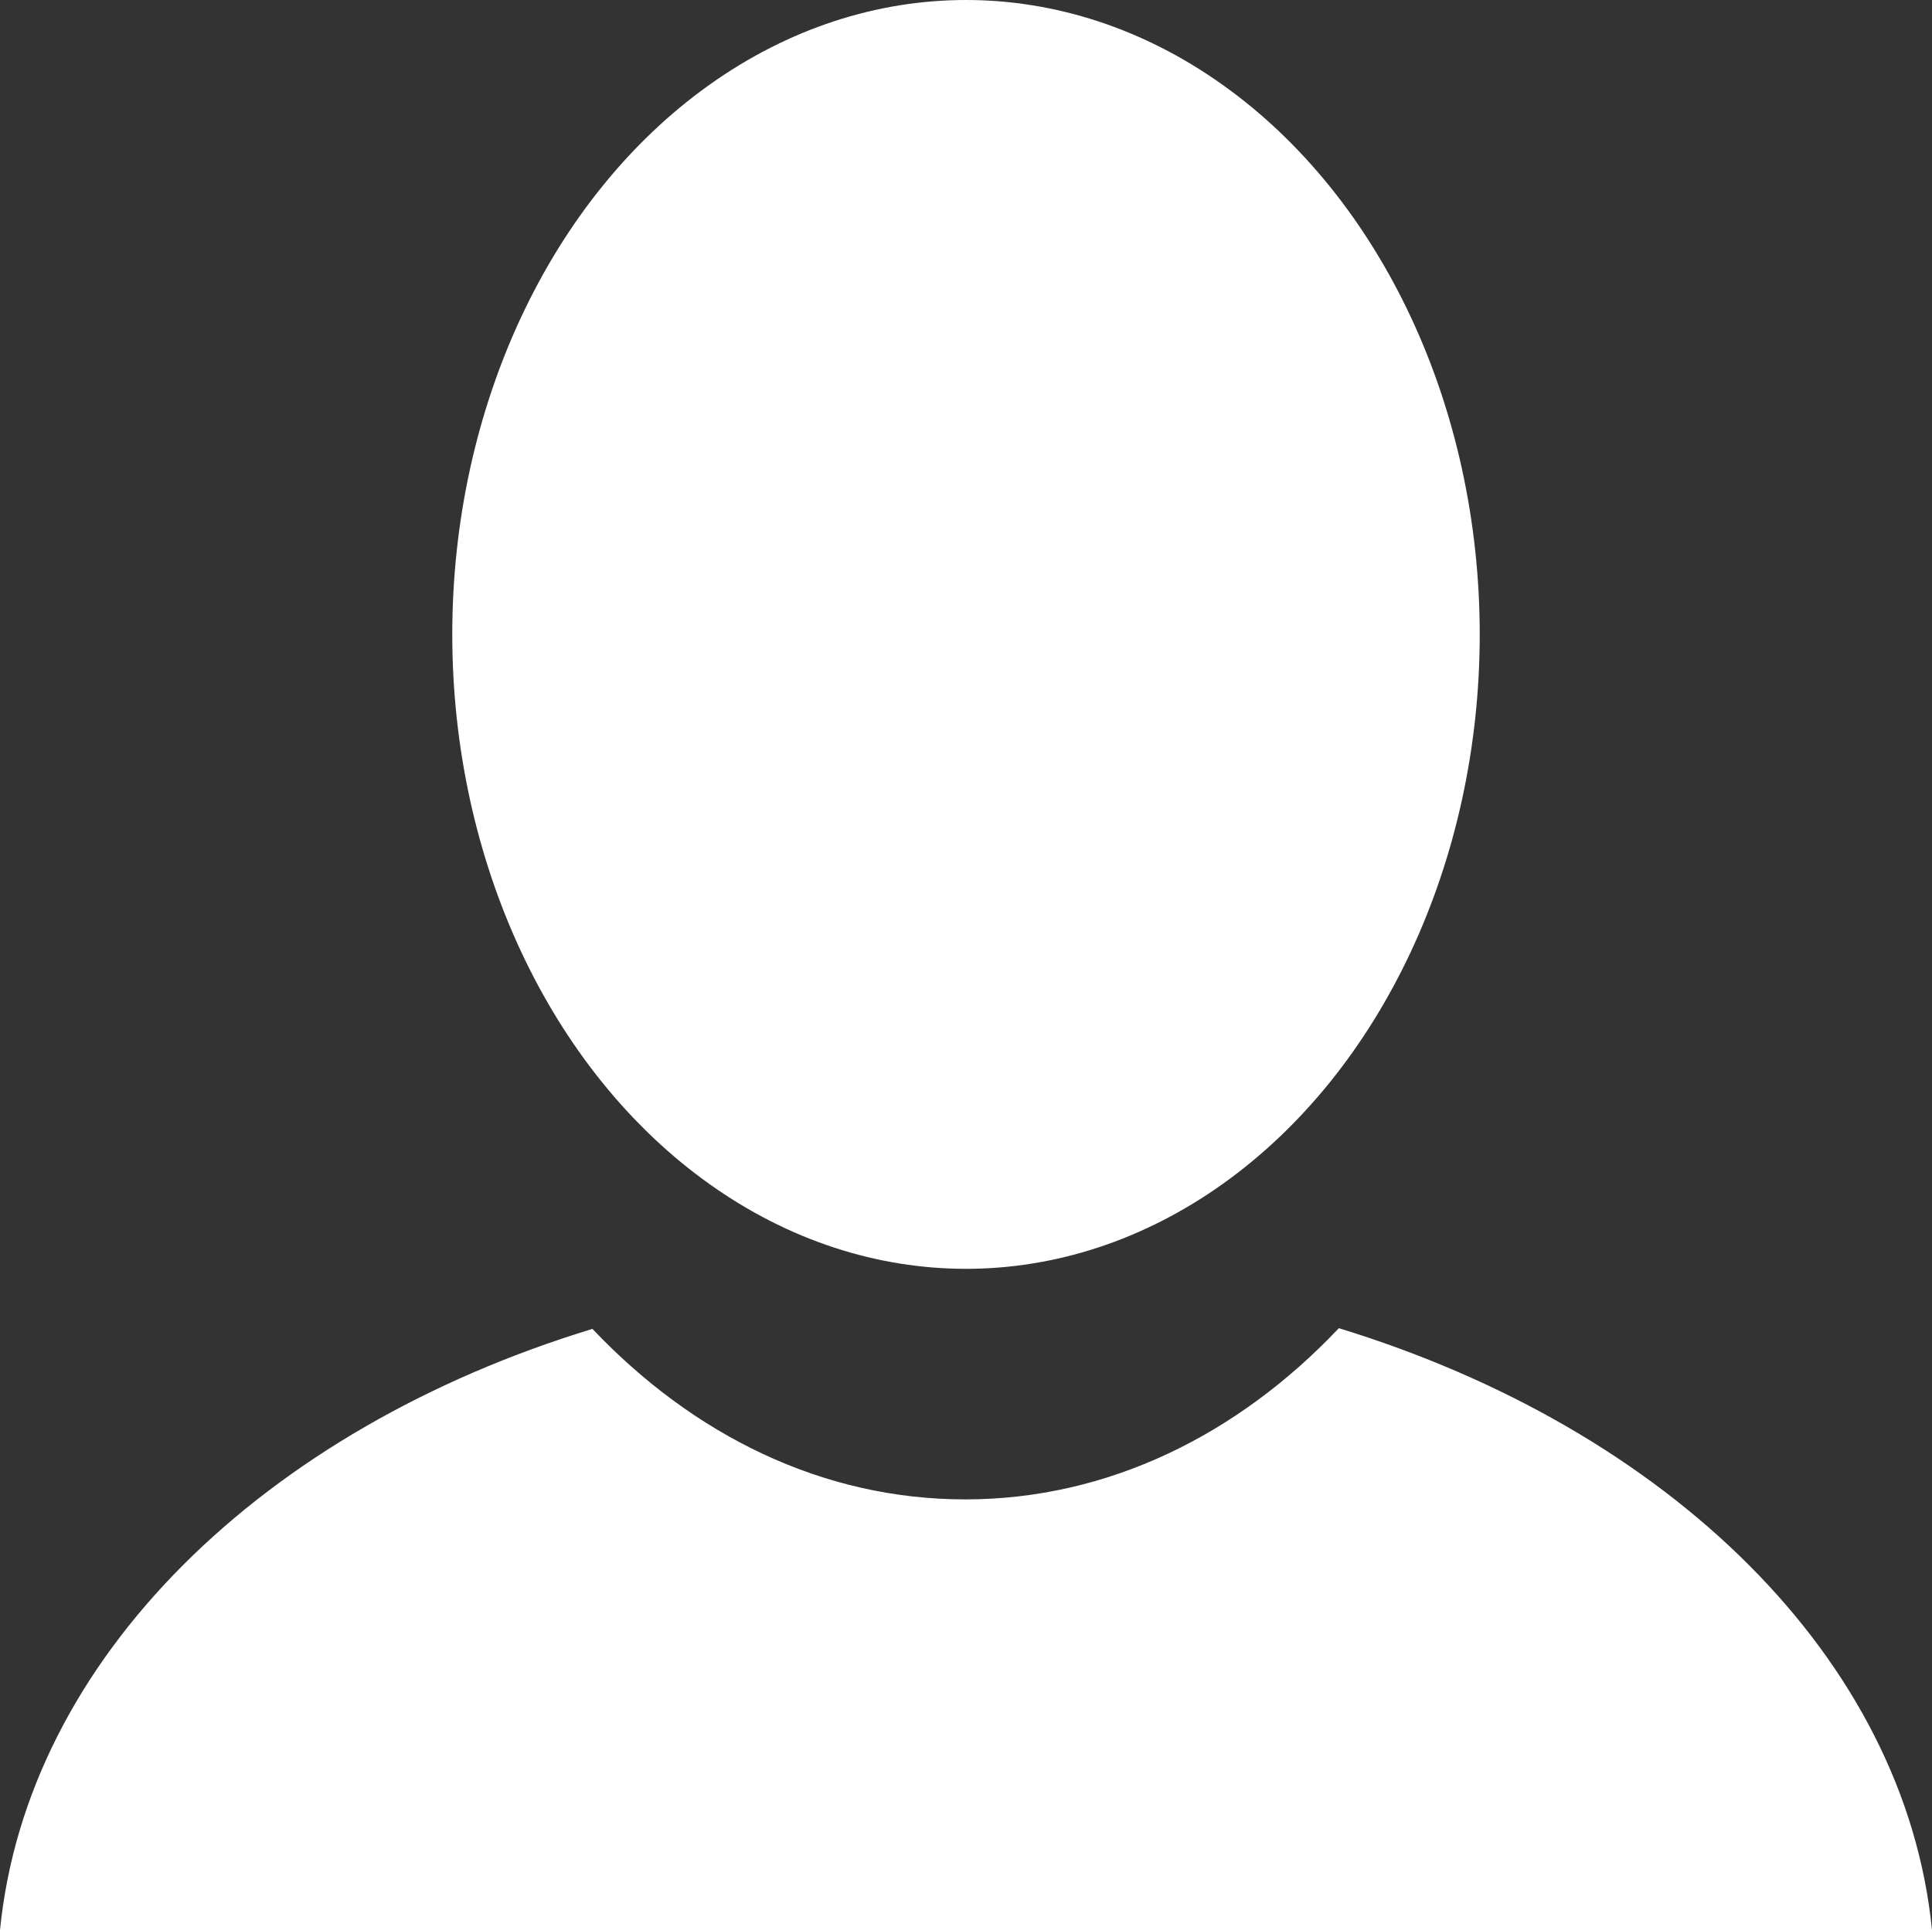
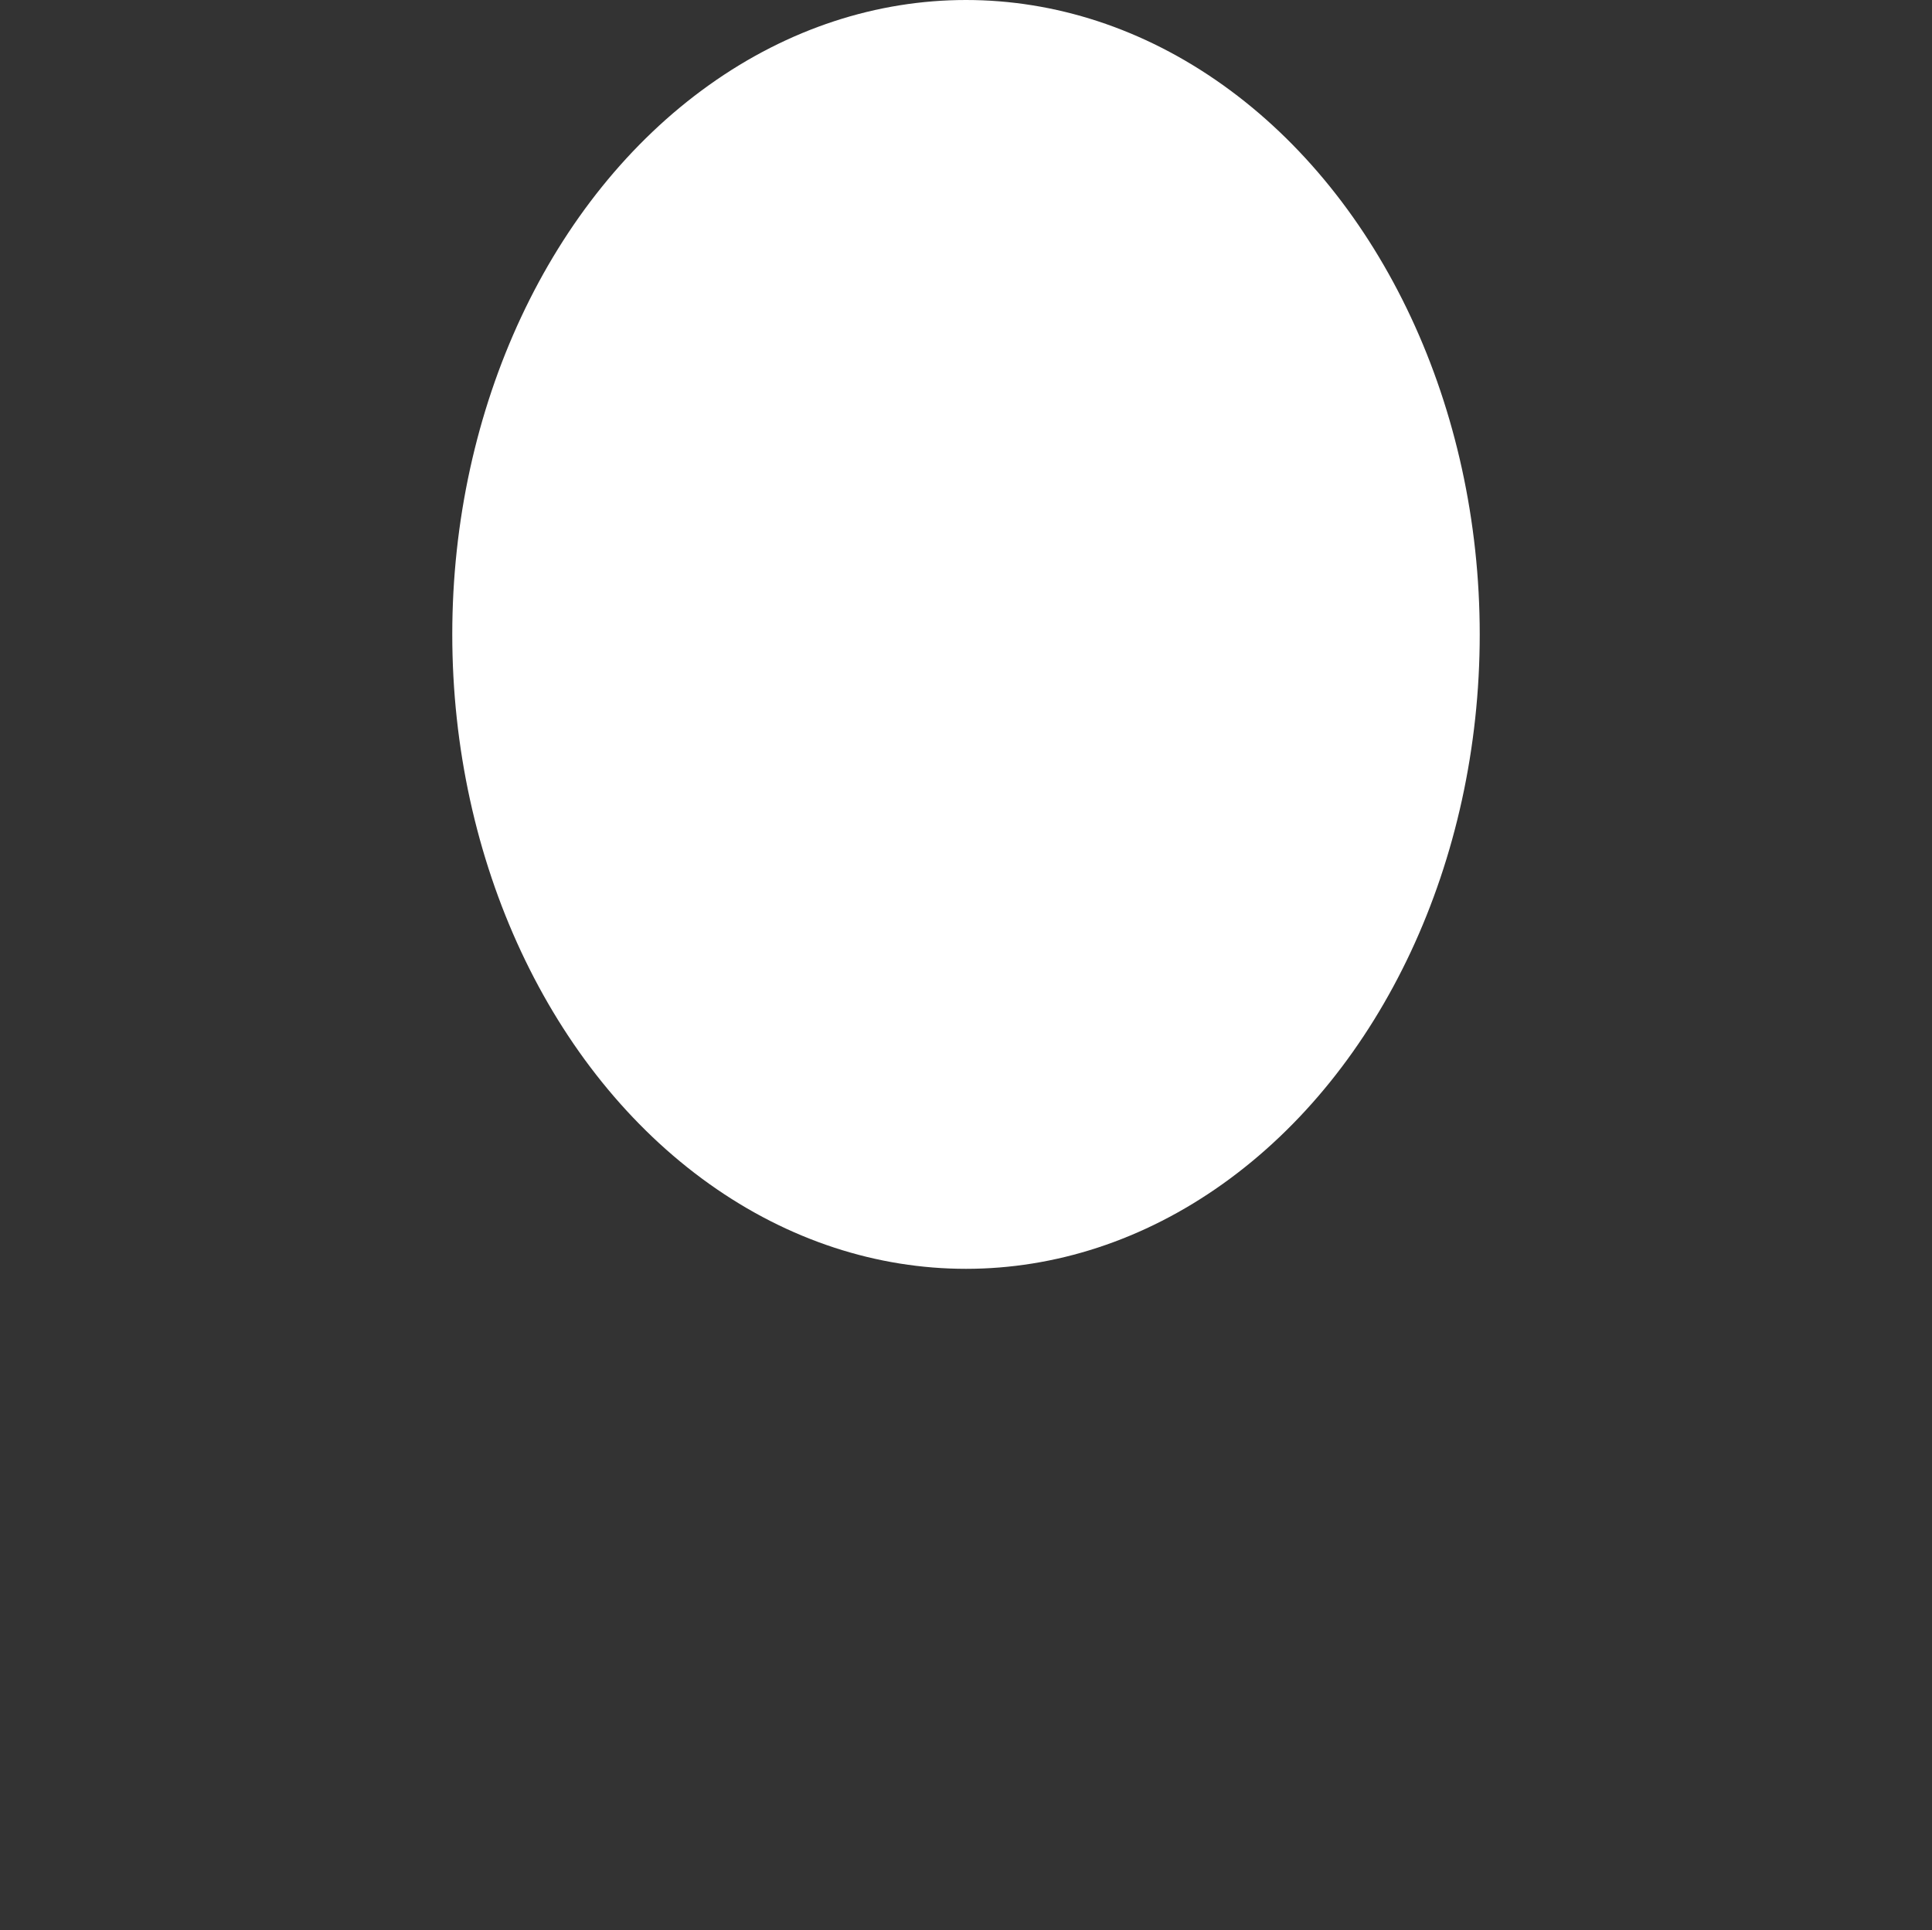
<svg xmlns="http://www.w3.org/2000/svg" id="Layer_2" data-name="Layer 2" viewBox="0 0 27.98 27.96">
  <rect x="0" y="0" width="27.98" height="27.96" fill="#333333" stroke="none" />
  <g id="Illustration">
    <g>
      <ellipse cx="13.99" cy="9.19" rx="7.44" ry="9.19" style="fill: #fff;" />
-       <path d="m19.38,19.25c-1.45,1.53-3.33,2.47-5.4,2.47s-3.94-.93-5.4-2.47C3.82,20.7.39,24.02,0,27.96h27.98c-.39-3.94-3.82-7.26-8.59-8.72Z" style="fill: #fff;" />
    </g>
  </g>
</svg>